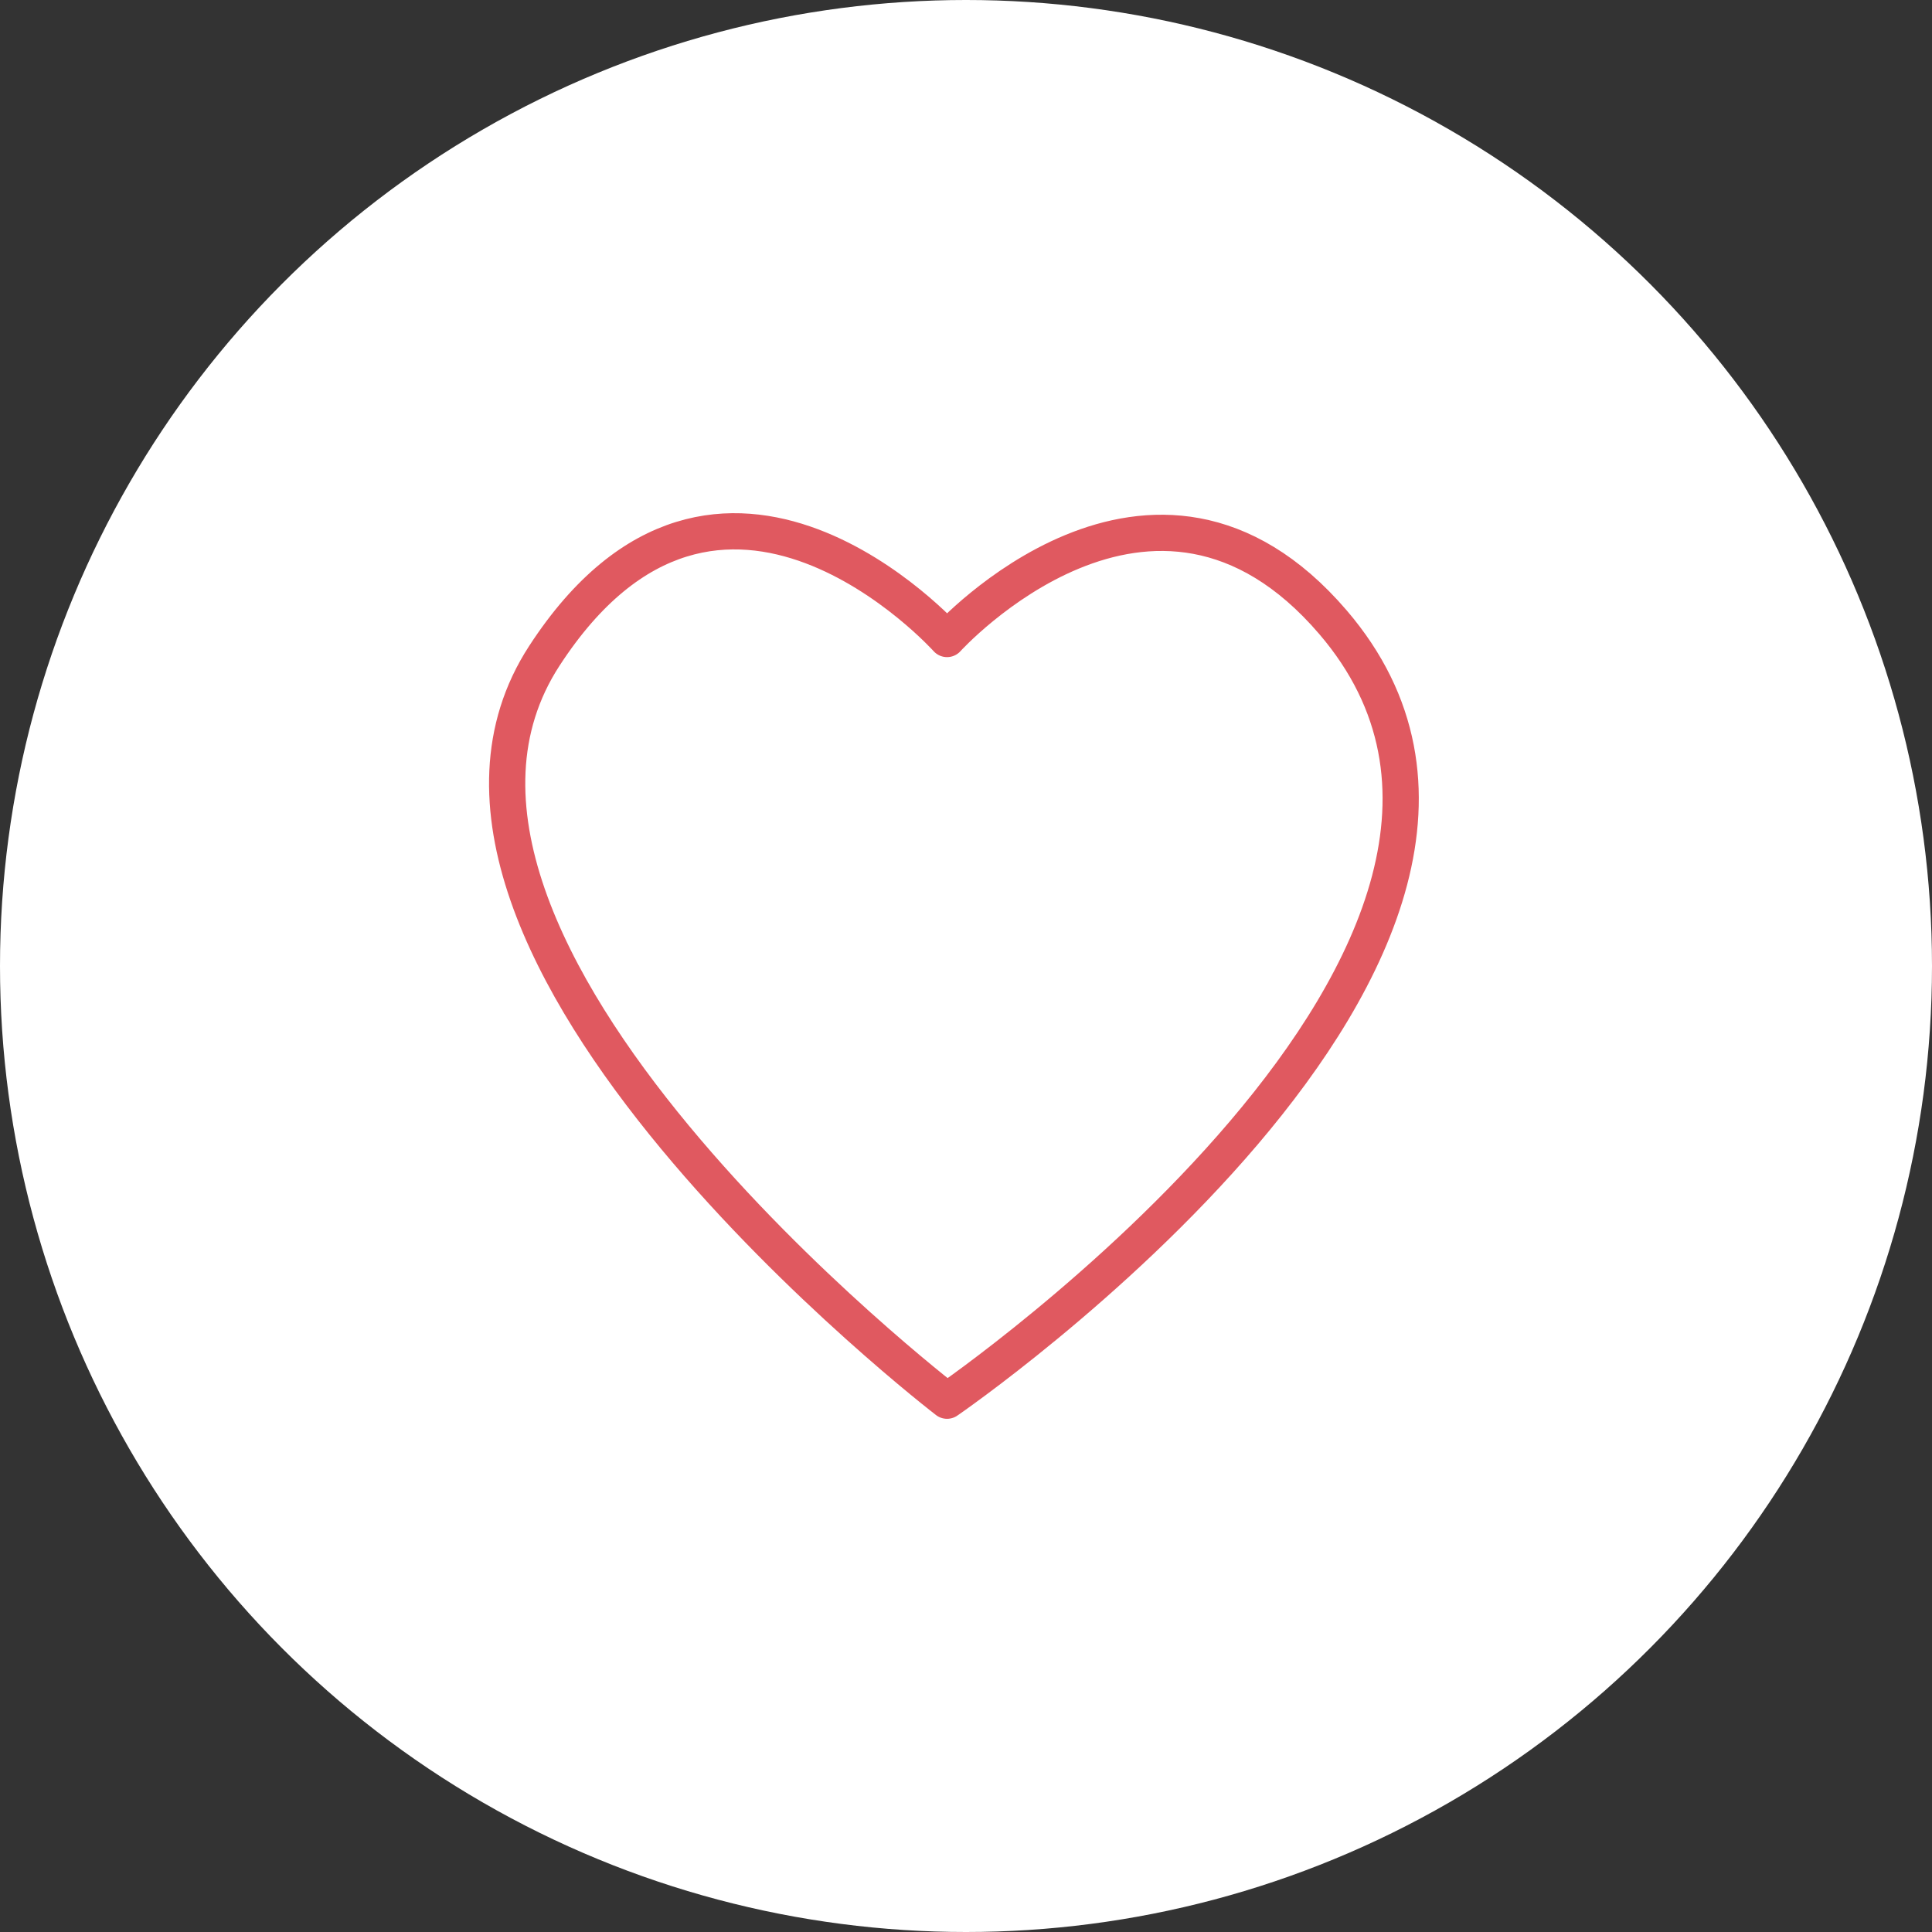
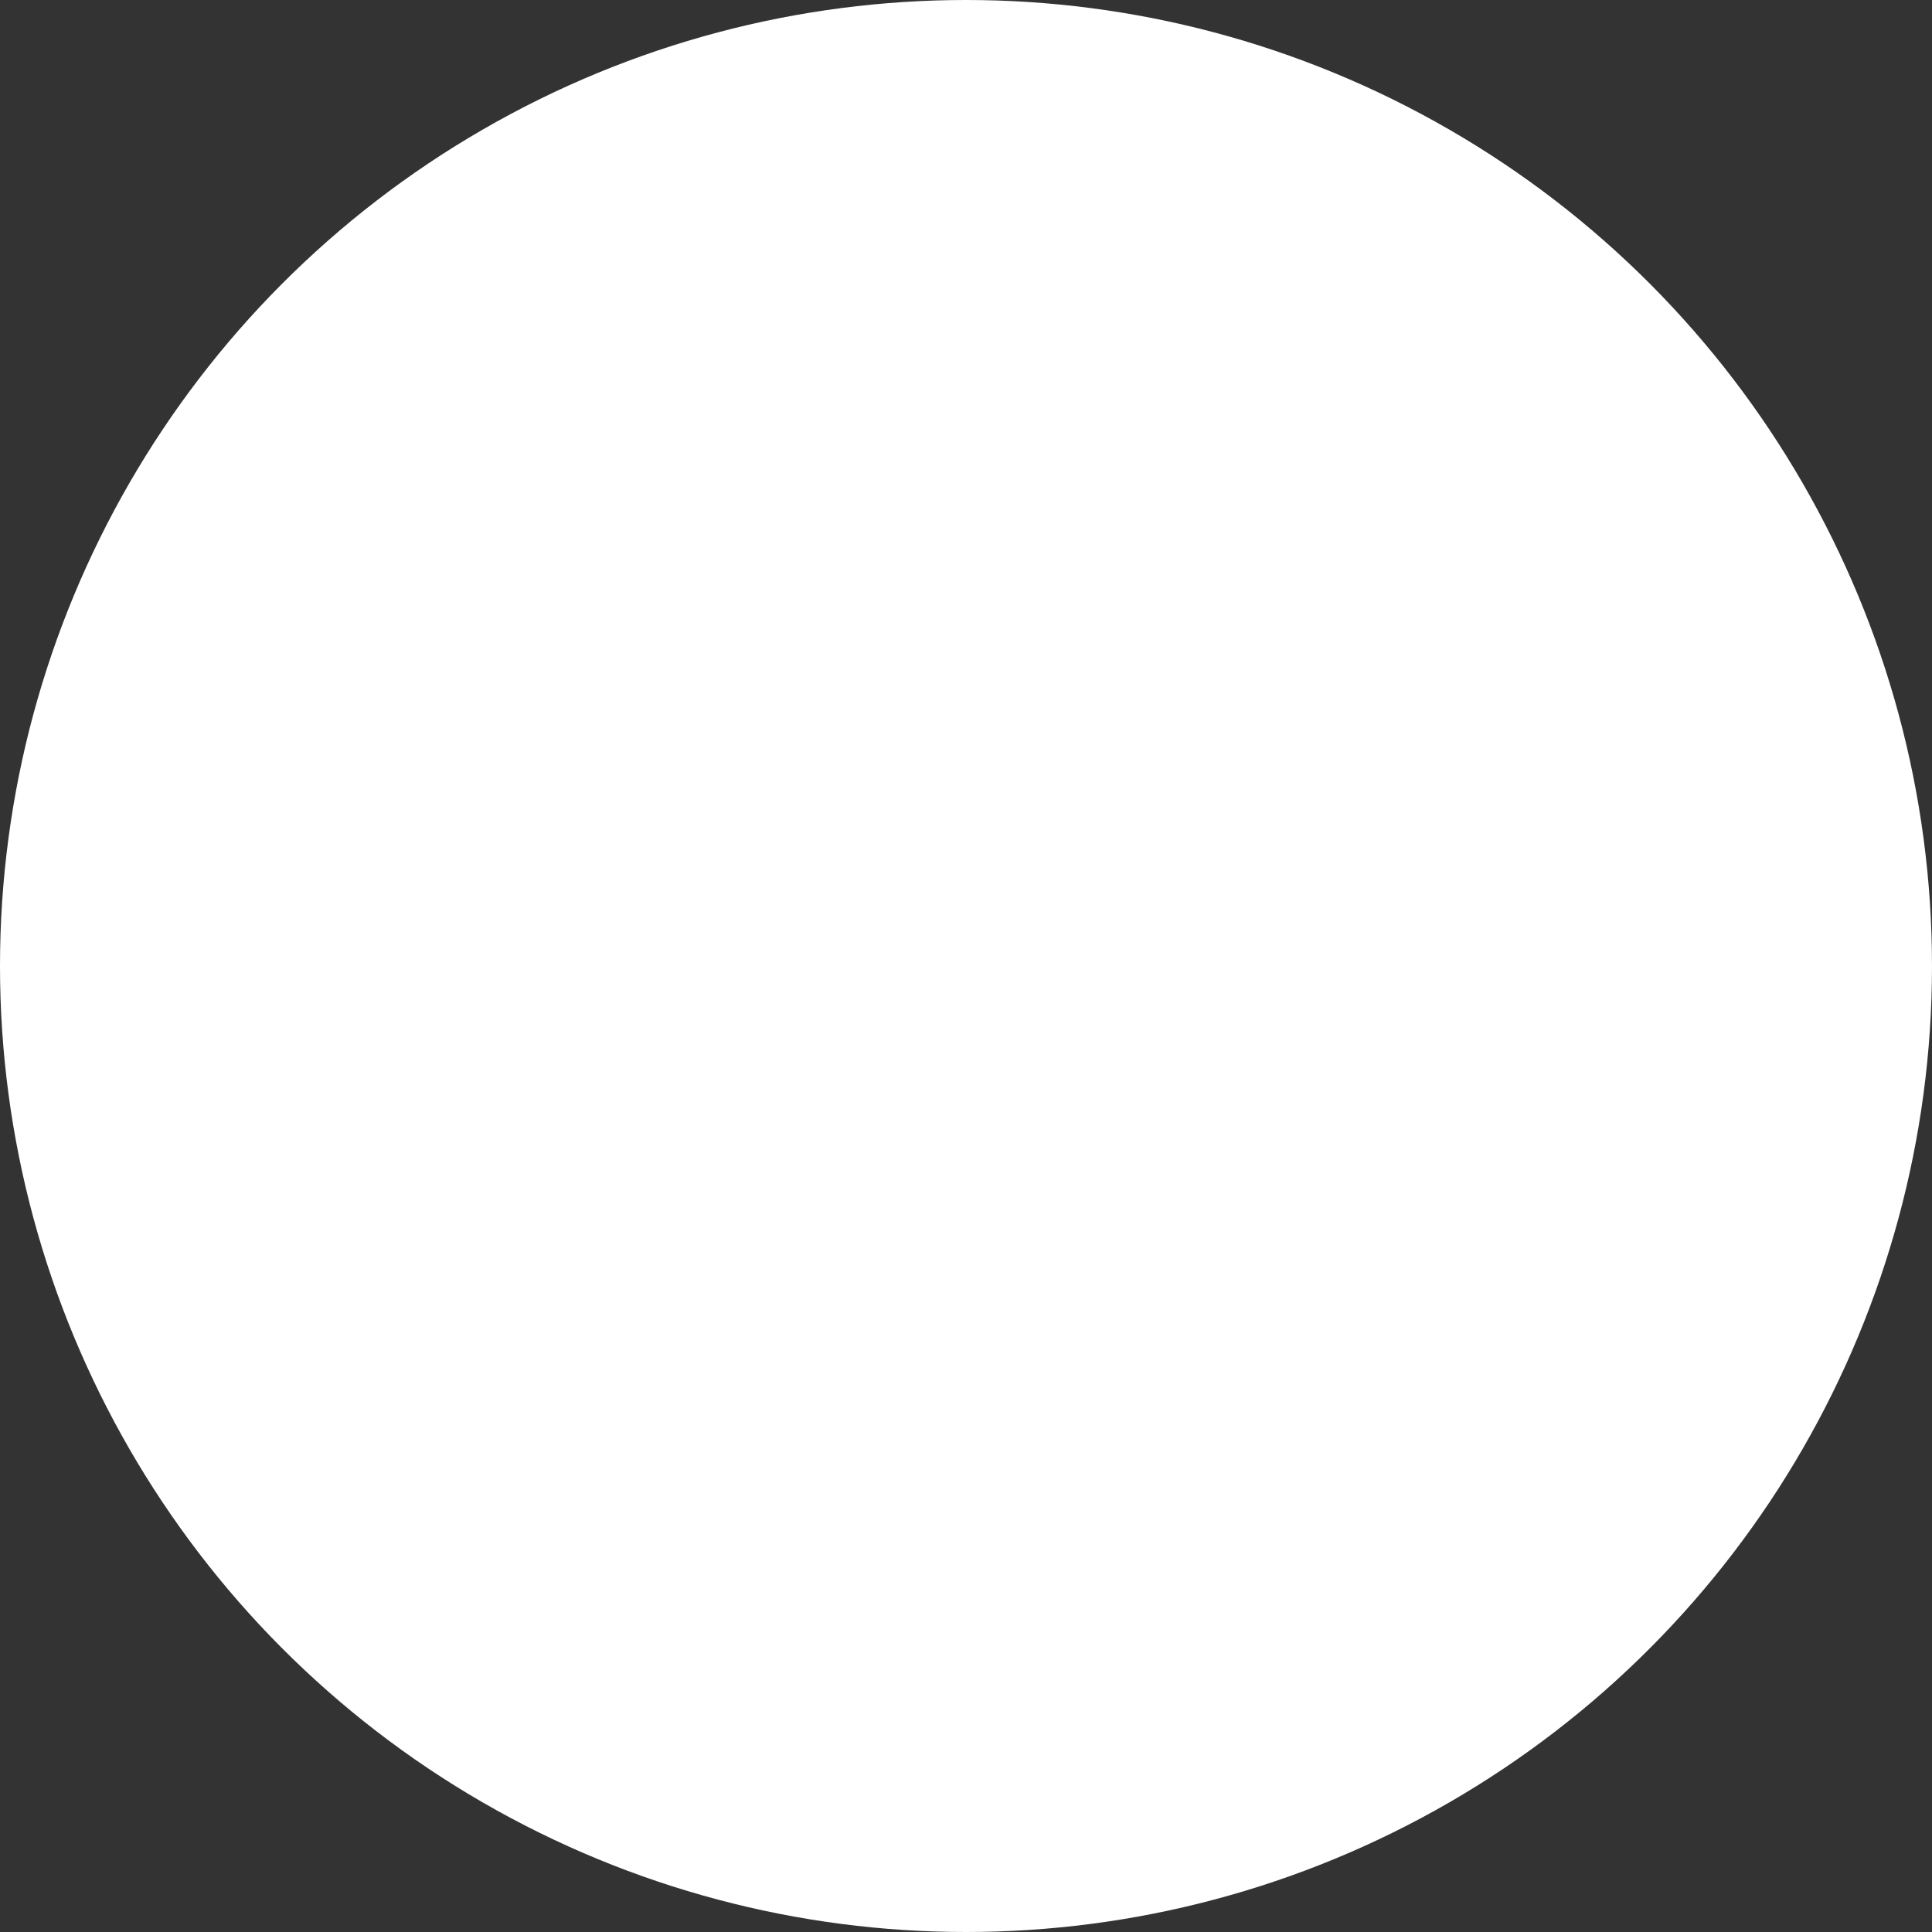
<svg xmlns="http://www.w3.org/2000/svg" width="80" height="80" viewBox="0 0 80 80" fill="none">
  <rect x="0" y="0" width="80" height="80" fill="#333333" stroke="none" />
  <circle cx="40" cy="40" r="40" fill="white" />
-   <path d="M22.54 27.157C14.723 39.18 39.215 58 39.215 58C39.215 58 66.674 39.154 55.194 25.763C47.725 17.051 39.215 26.46 39.215 26.46C39.215 26.46 29.809 15.975 22.54 27.157Z" stroke="#E05960" stroke-width="1.5" stroke-linejoin="round" />
</svg>